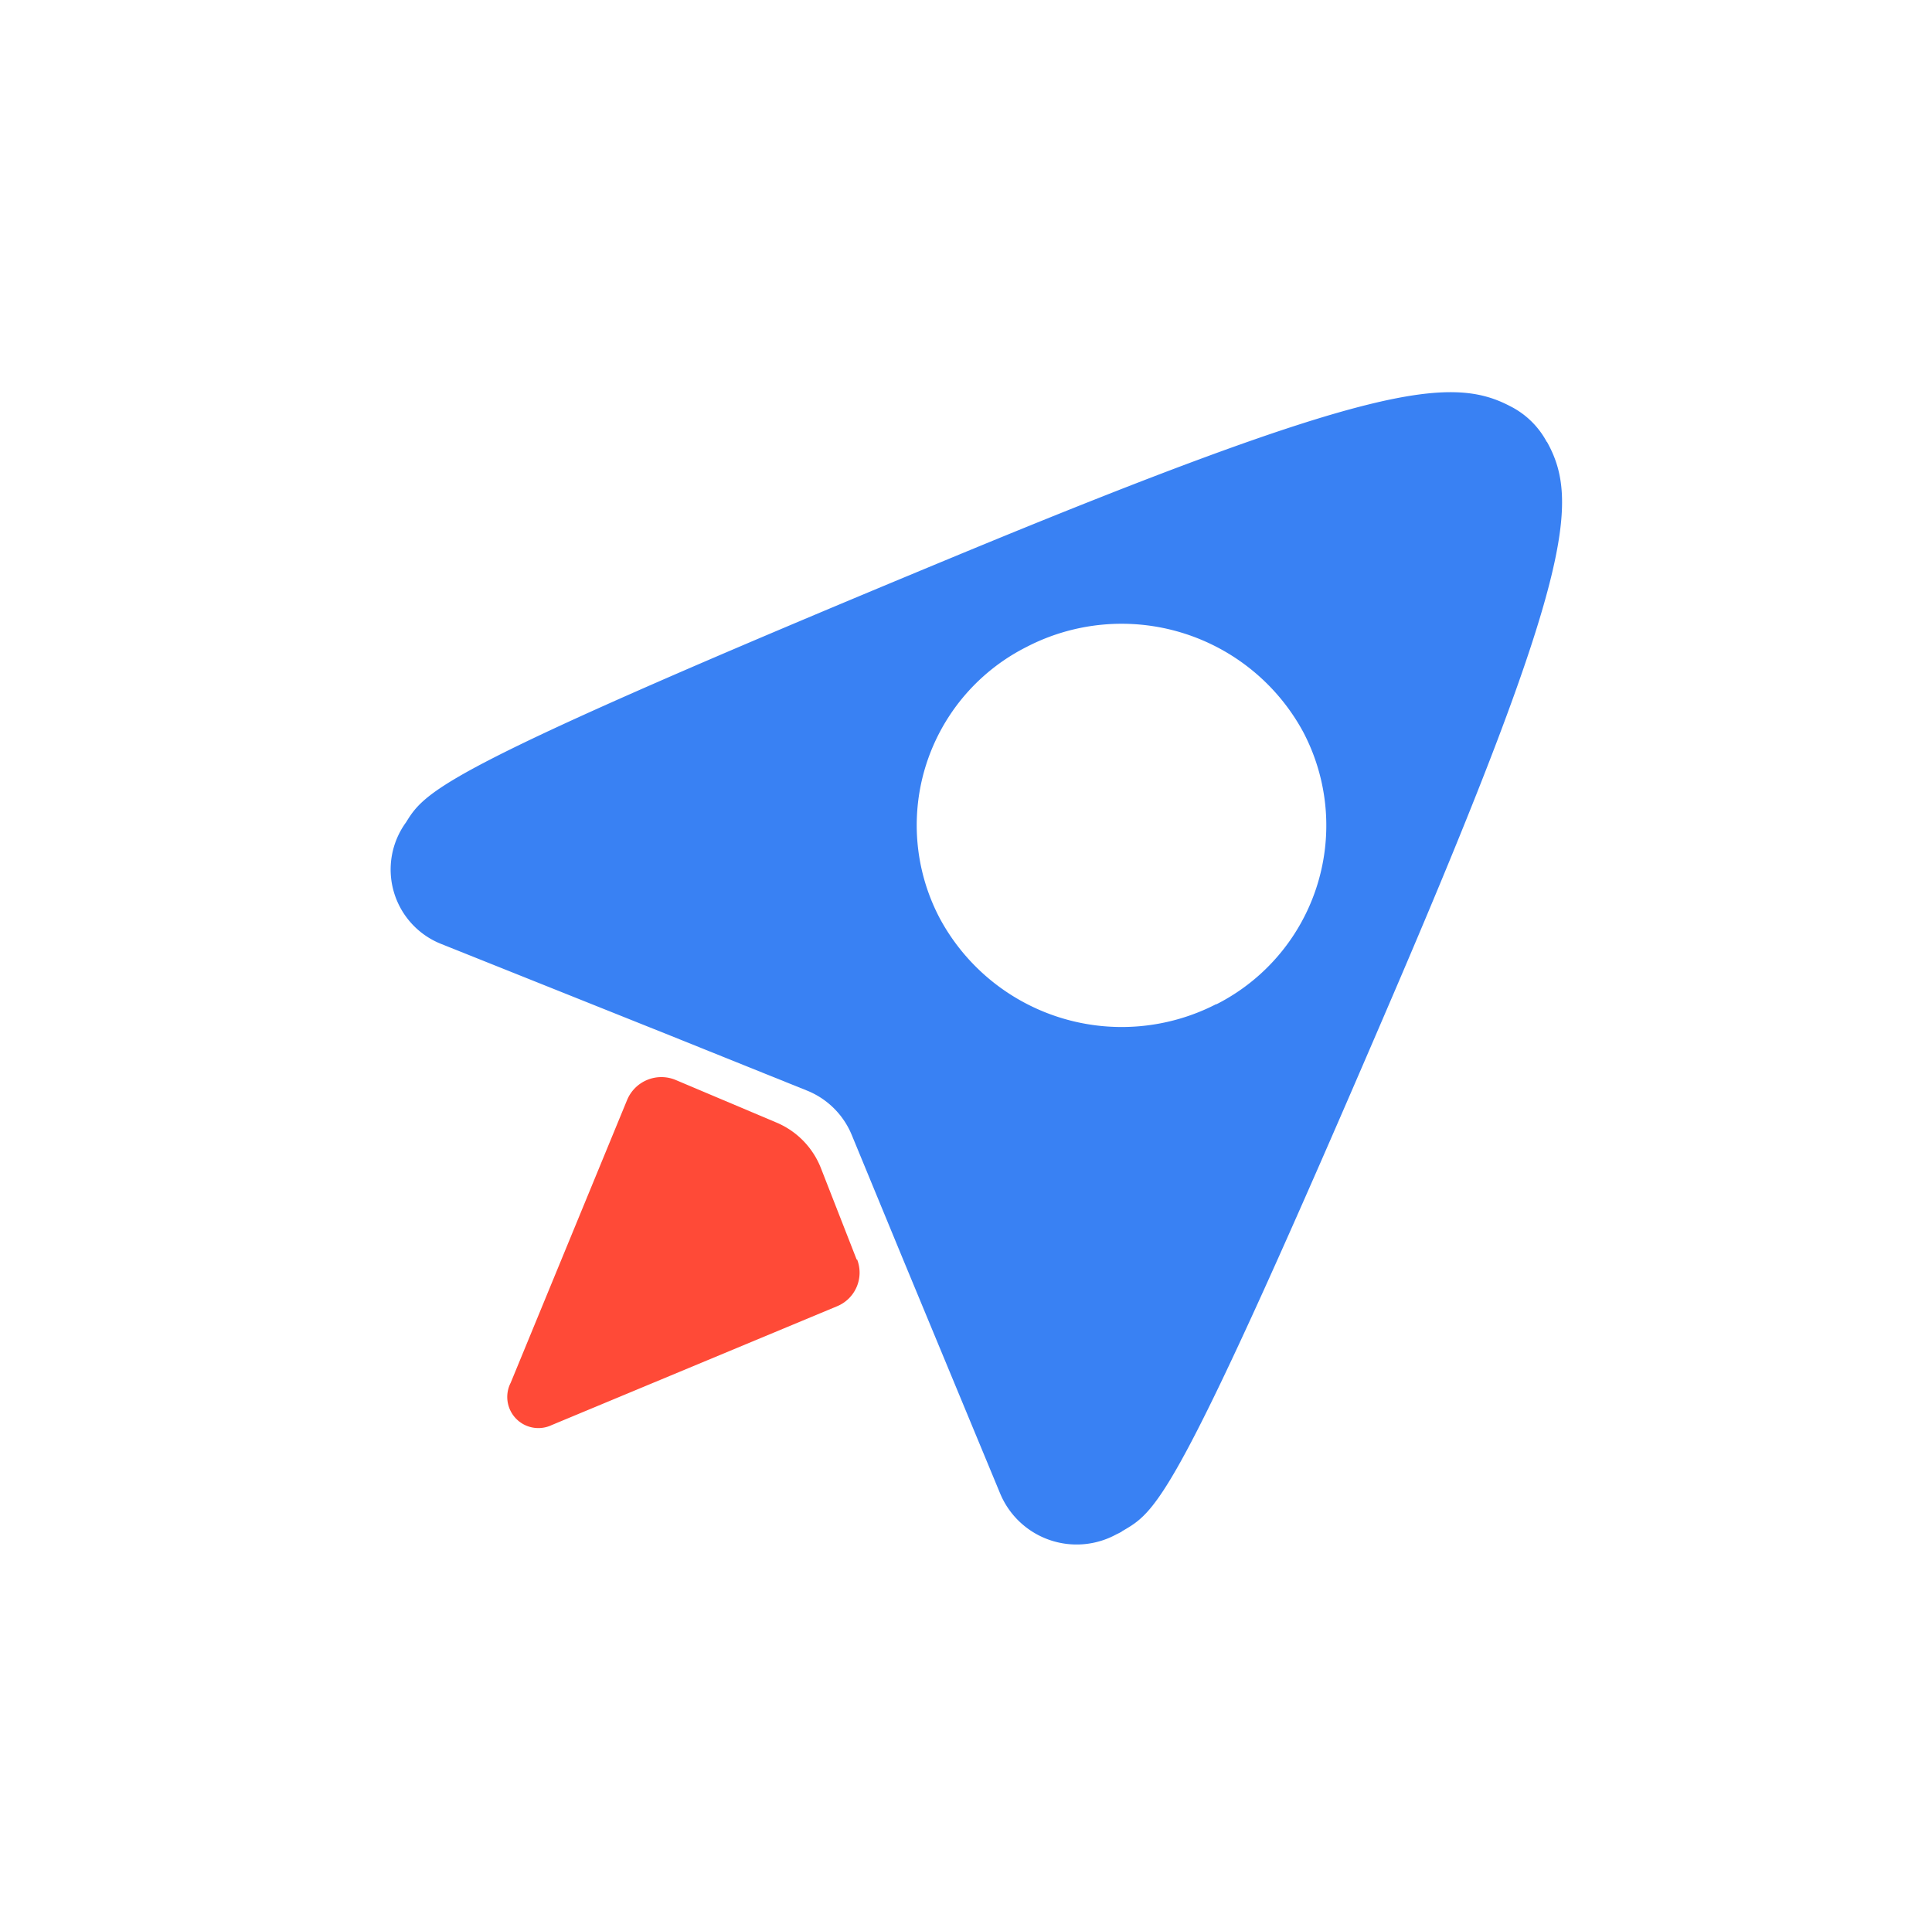
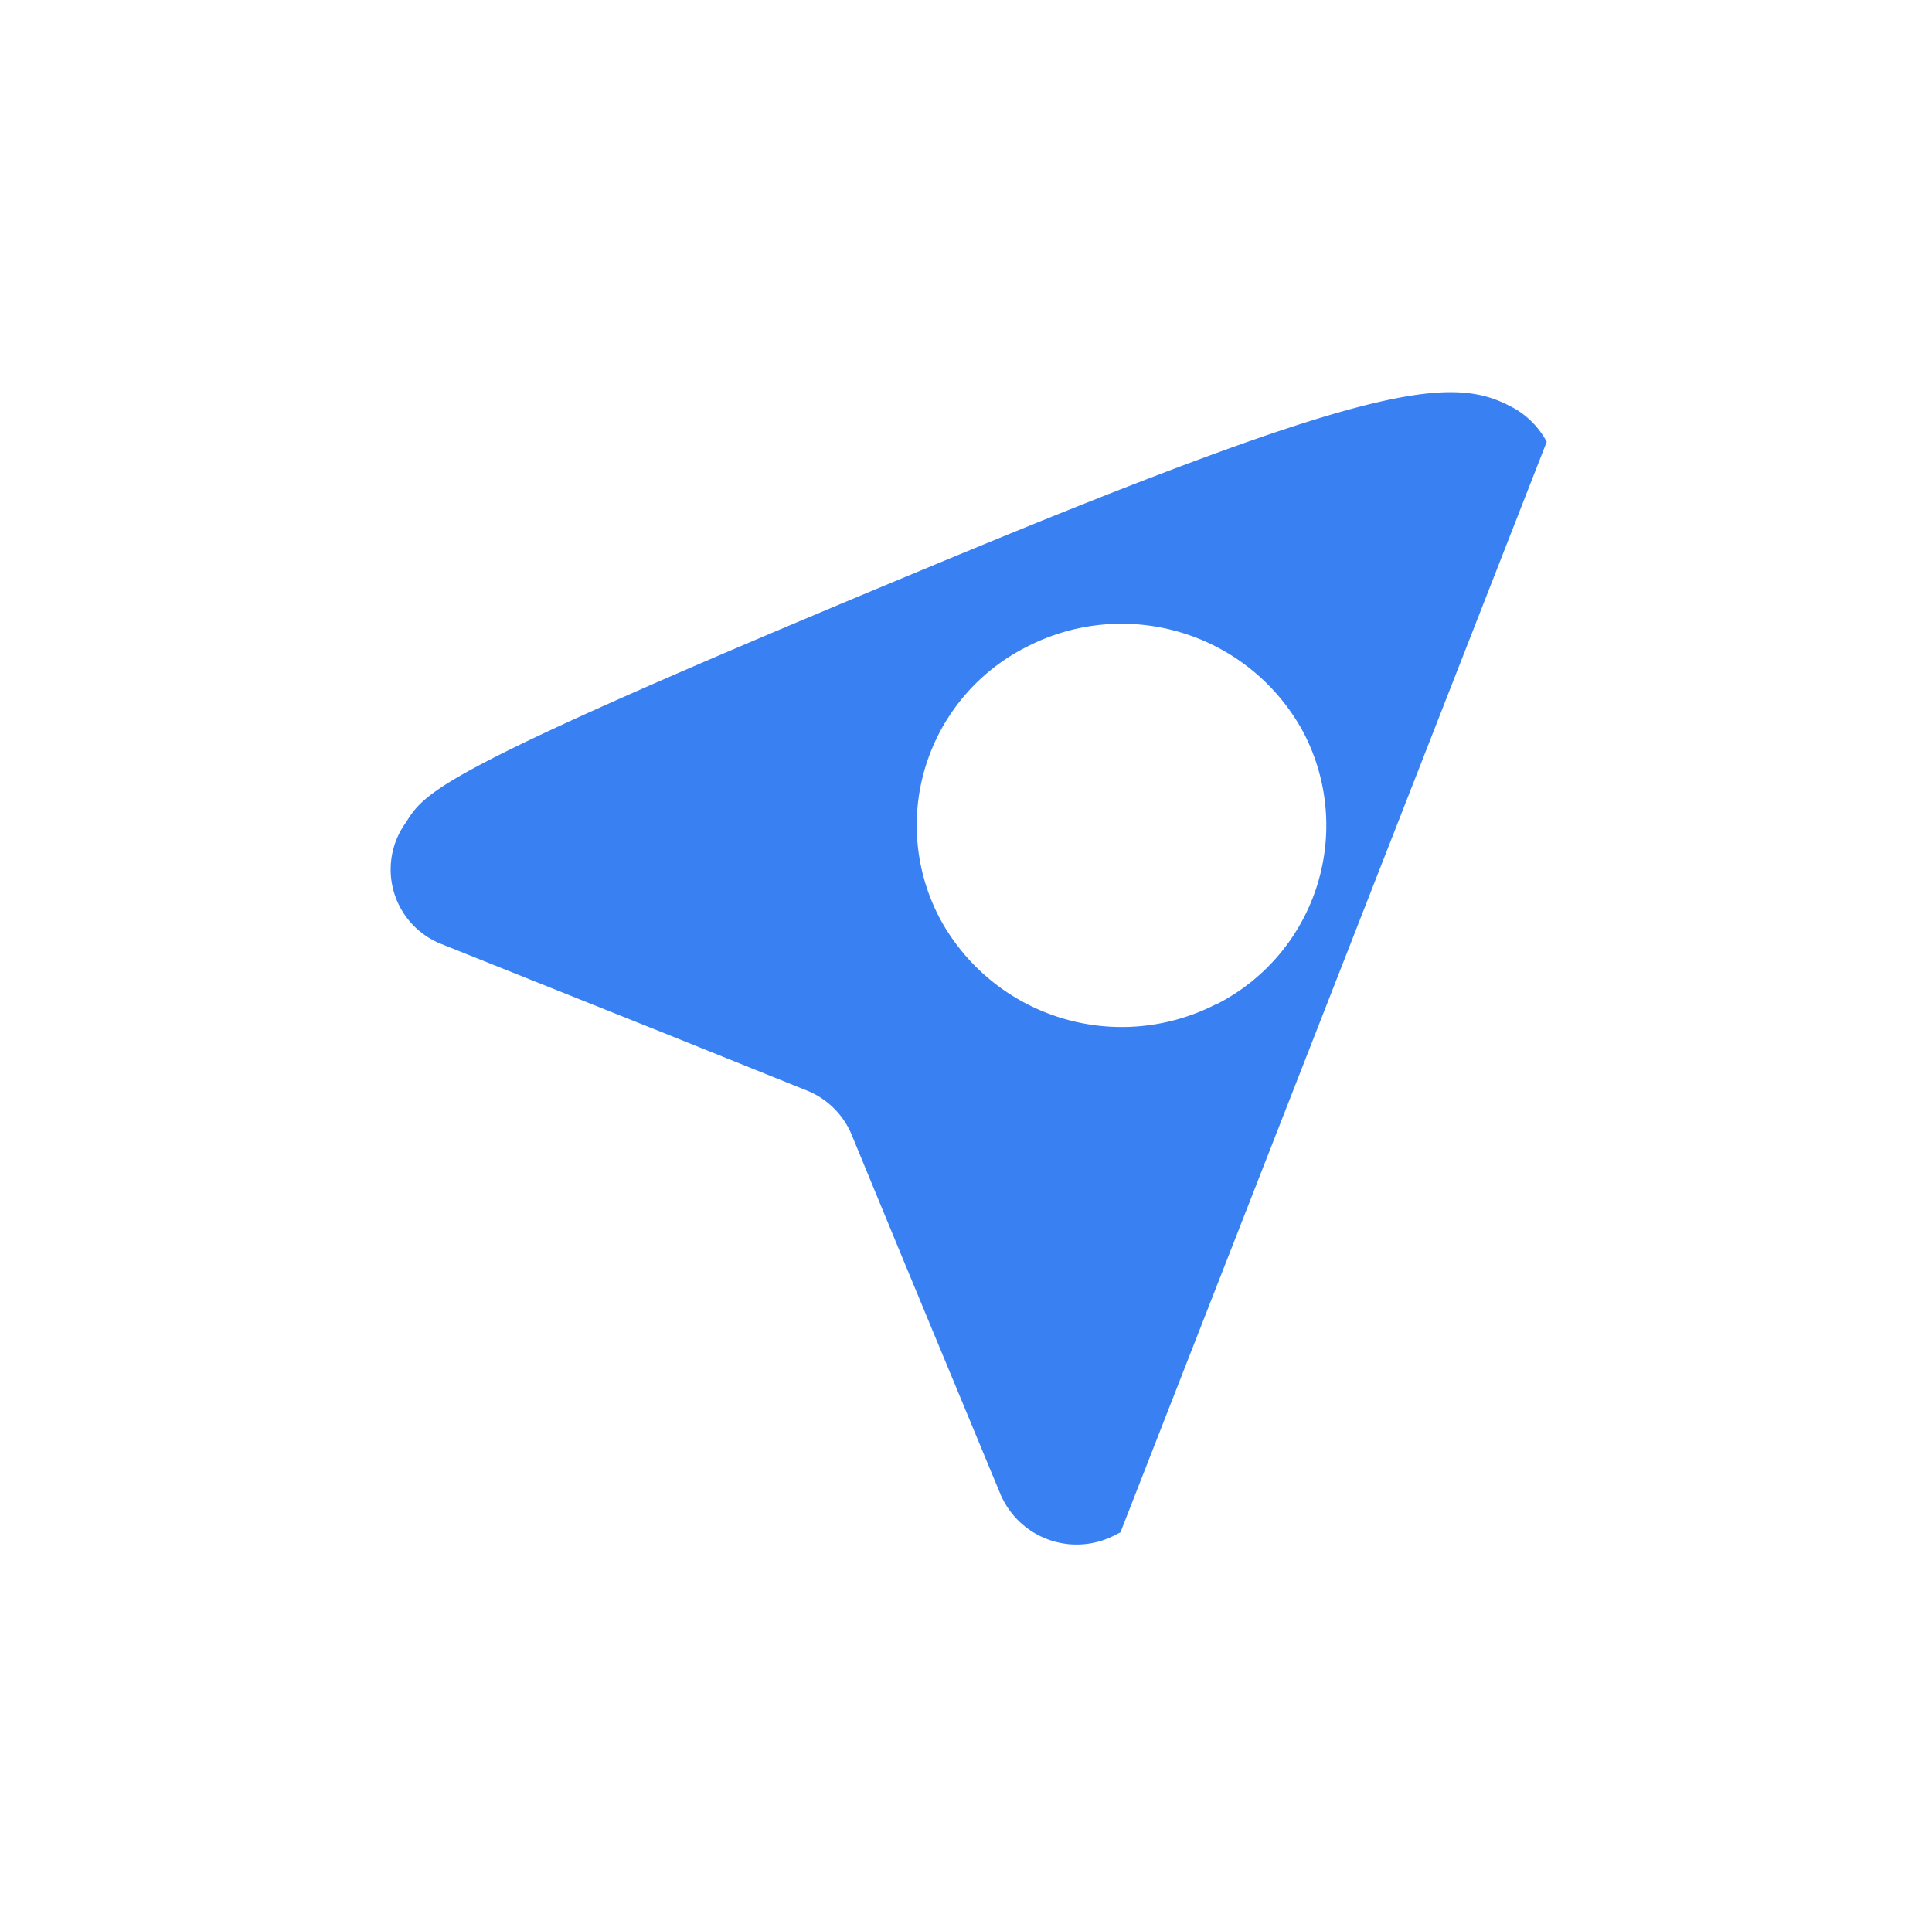
<svg xmlns="http://www.w3.org/2000/svg" id="_Слой_1" data-name=" Слой 1" viewBox="0 0 78.122 77.526">
  <defs>
    <style>.cls-1{fill:#3981f3;}.cls-2{fill:#ff4a37;}</style>
  </defs>
-   <path class="cls-1" d="M62.543,17.869a3.417,3.417,0,0,0-1.484-1.445c-2.393-1.251-5.626-.9-22.612,6.144-20.454,8.478-21.206,9.347-22.026,10.685a3.239,3.239,0,0,0,1.445,4.933l9.25,3.7,5.509,2.217a3.281,3.281,0,0,1,1.817,1.8l2.071,5.021,3.936,9.494a3.35,3.35,0,0,0,4.7,1.631h0s.108-.049.157-.078c.019-.01.048-.019.058-.039,1.446-.85,2.11-1.045,10.989-21.752,7.238-16.869,7.511-19.956,6.2-22.31ZM49.181,40.608a8.354,8.354,0,0,1-11.174-3.457,8.072,8.072,0,0,1,3.507-10.989A8.348,8.348,0,0,1,52.7,29.61a8.111,8.111,0,0,1-3.517,11.008Z" />
-   <path class="cls-2" d="M34.657,50.933a1.47,1.47,0,0,1-.821,1.9l-11.526,4.8a1.258,1.258,0,0,1-1.66-1.71l4.708-11.438a1.5,1.5,0,0,1,1.983-.8L31.4,45.4a3.311,3.311,0,0,1,1.788,1.826l1.455,3.722Z" />
+   <path class="cls-1" d="M62.543,17.869a3.417,3.417,0,0,0-1.484-1.445c-2.393-1.251-5.626-.9-22.612,6.144-20.454,8.478-21.206,9.347-22.026,10.685a3.239,3.239,0,0,0,1.445,4.933l9.25,3.7,5.509,2.217a3.281,3.281,0,0,1,1.817,1.8l2.071,5.021,3.936,9.494a3.35,3.35,0,0,0,4.7,1.631h0s.108-.049.157-.078ZM49.181,40.608a8.354,8.354,0,0,1-11.174-3.457,8.072,8.072,0,0,1,3.507-10.989A8.348,8.348,0,0,1,52.7,29.61a8.111,8.111,0,0,1-3.517,11.008Z" />
</svg>